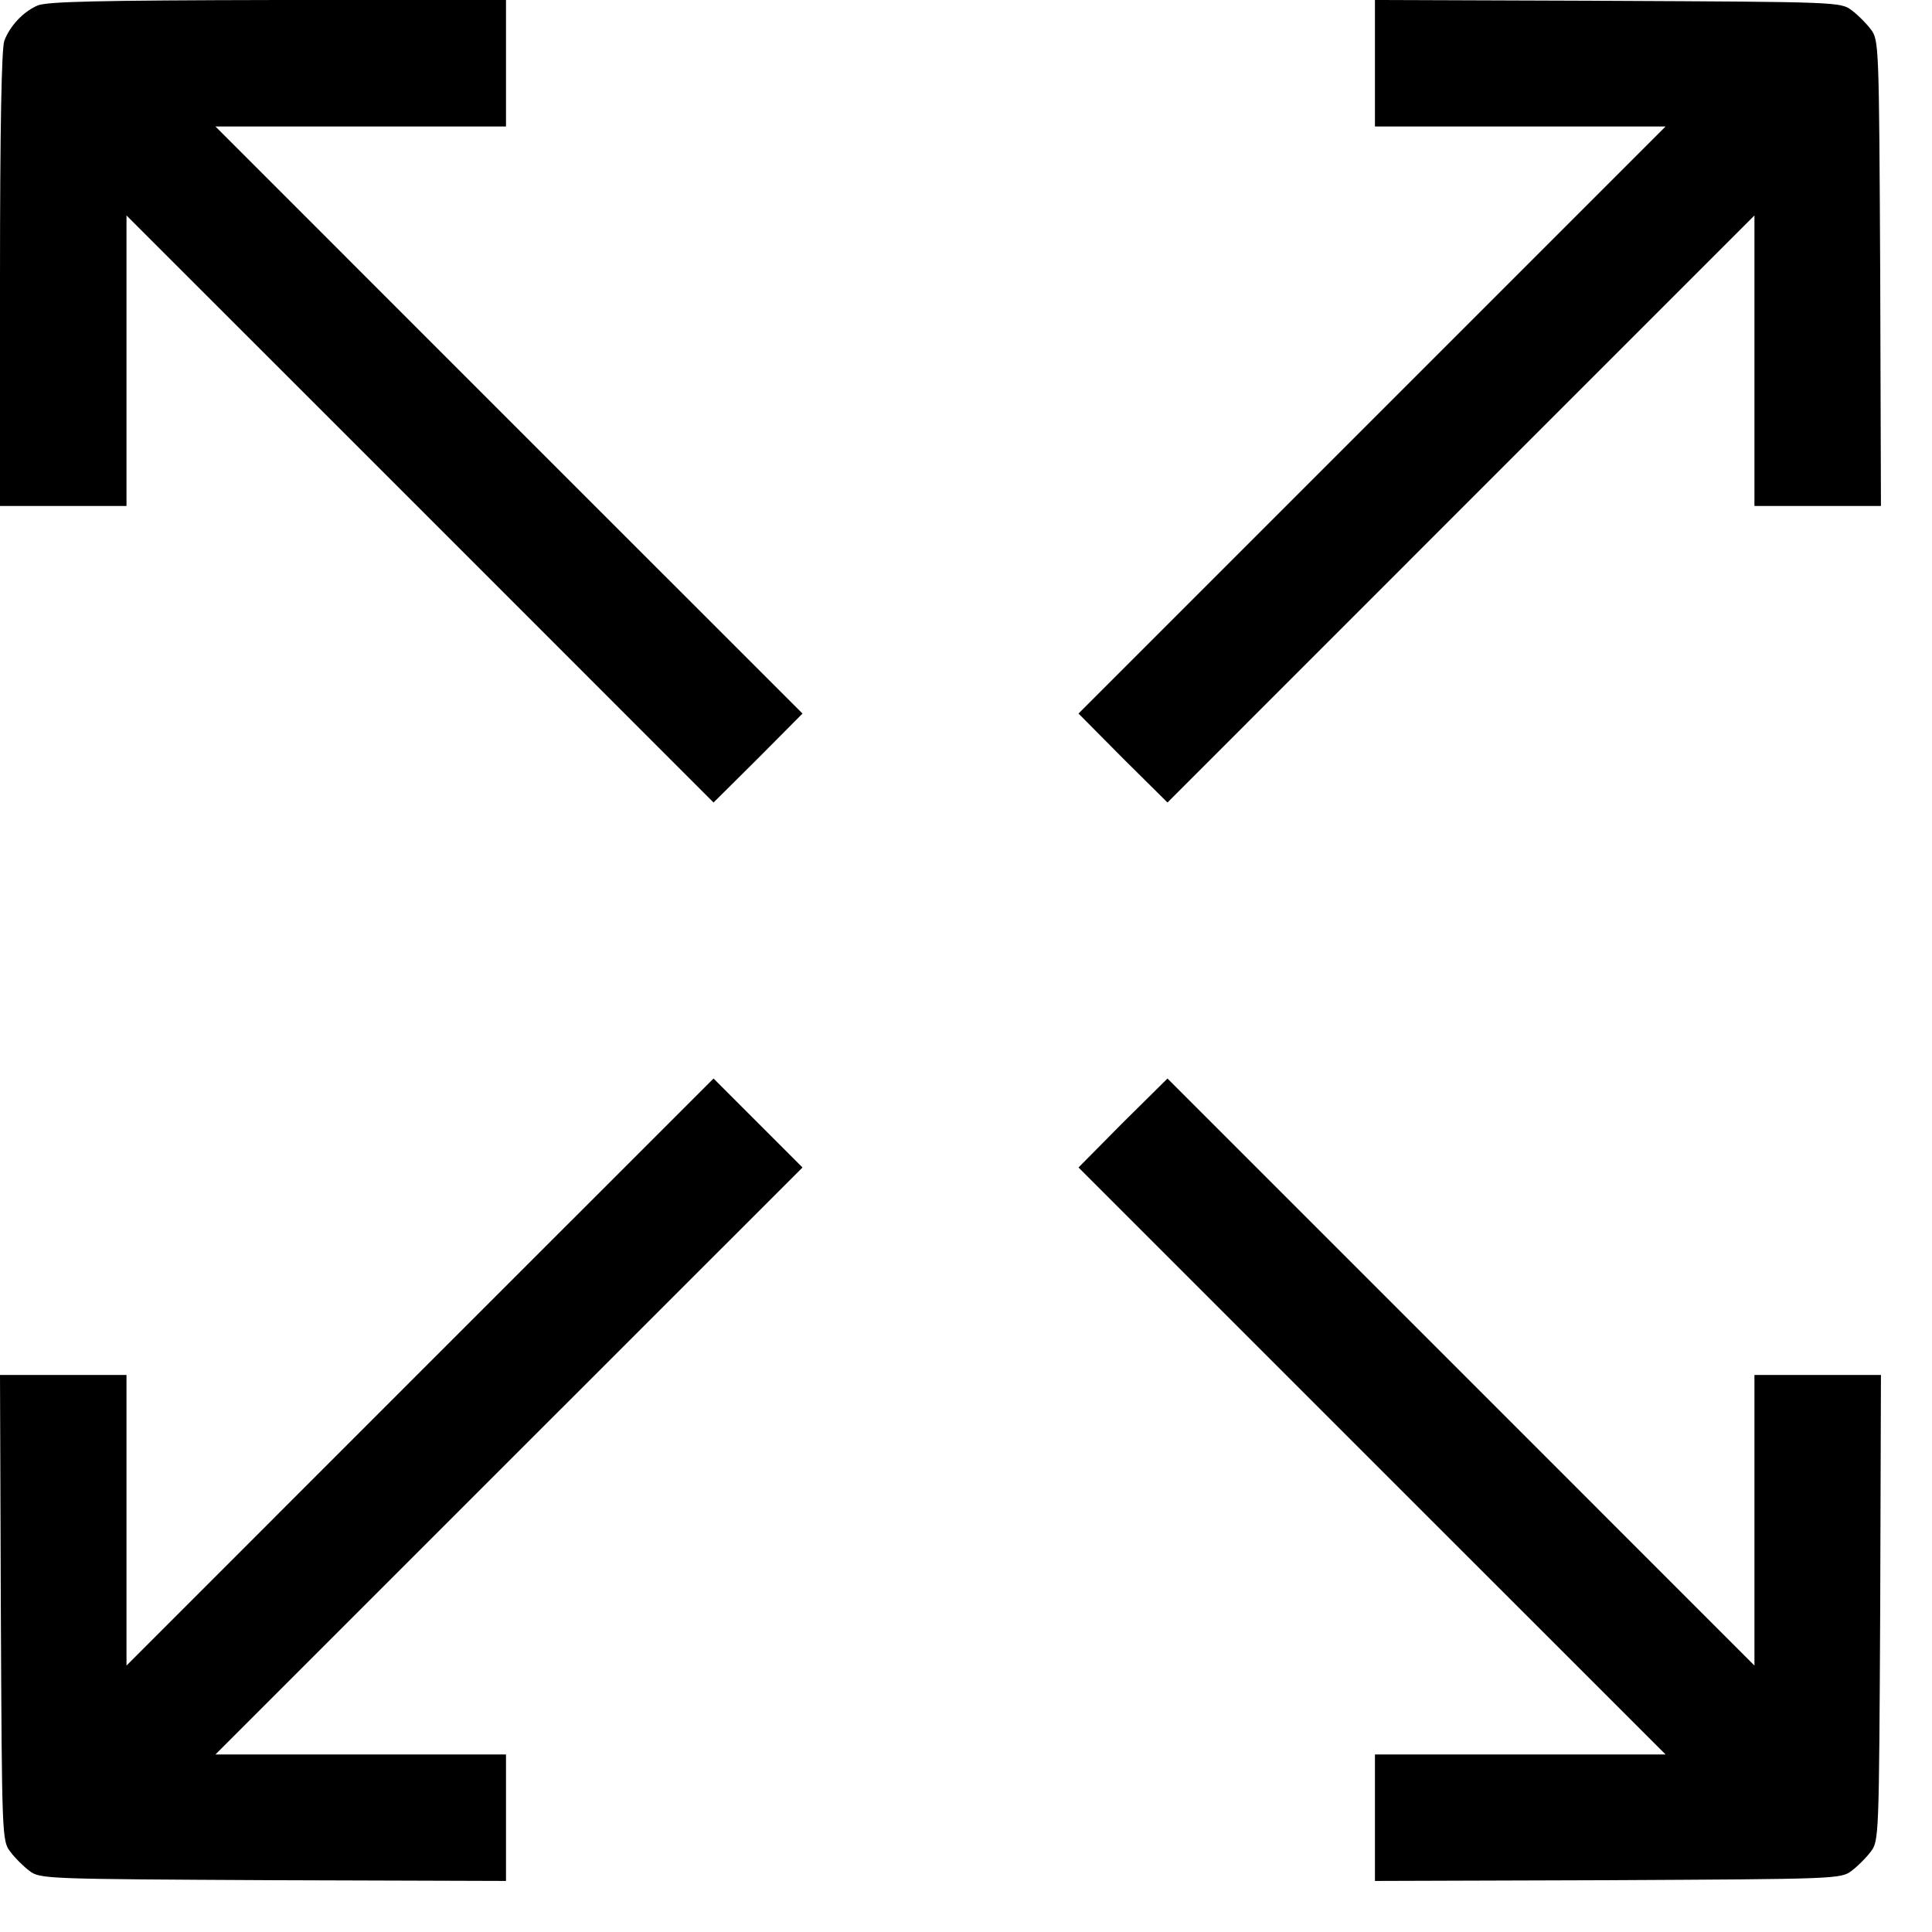
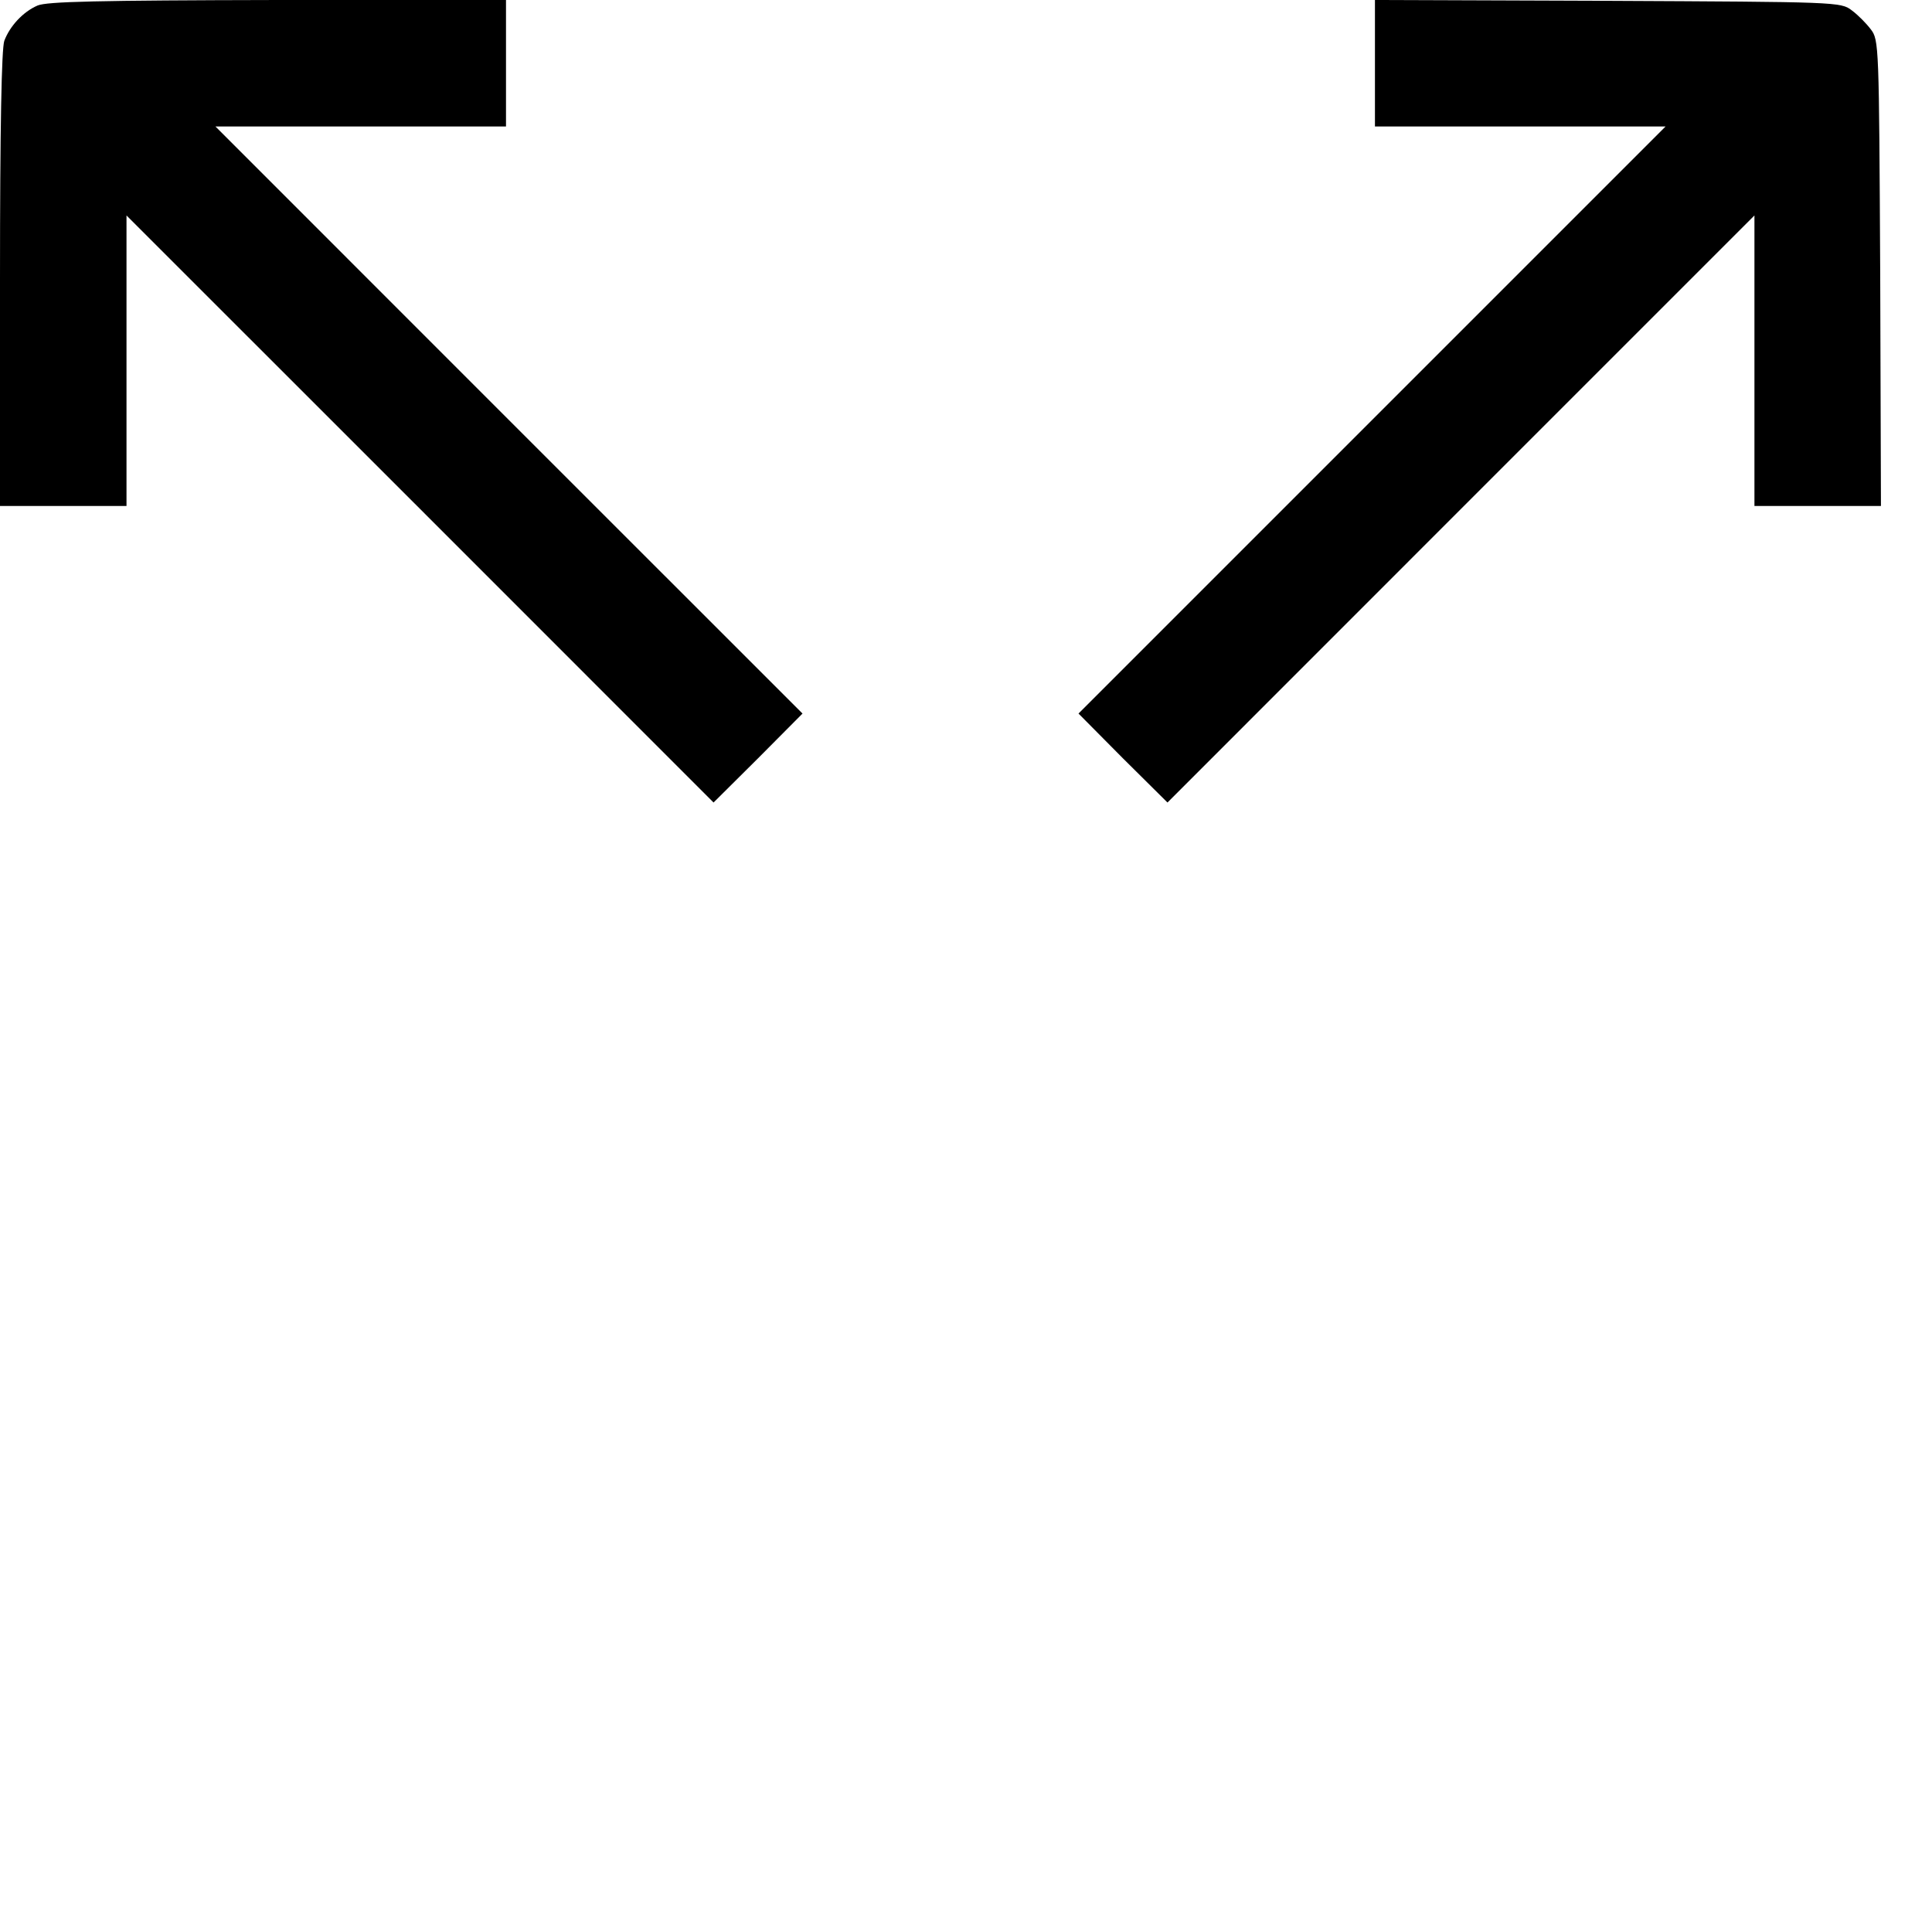
<svg xmlns="http://www.w3.org/2000/svg" width="21" height="21" viewBox="0 0 21 21" fill="none">
  <path d="M0.408 0.06C0.249 0.129 0.107 0.284 0.047 0.443C0.017 0.524 0 1.388 0 3.034V5.5H0.688H1.375V3.923V2.342L4.568 5.534L7.756 8.723L8.241 8.241L8.723 7.756L5.534 4.568L2.342 1.375H3.923H5.5V0.687V-9.53674e-07H3.021C1.048 0.004 0.511 0.017 0.408 0.06Z" fill="black" />
  <path d="M14.945 0.687V1.375H16.522H18.104L14.911 4.568L11.723 7.756L12.204 8.241L12.69 8.723L15.878 5.534L19.07 2.342V3.923V5.5H19.758H20.445L20.437 2.969C20.424 0.486 20.424 0.434 20.334 0.318C20.286 0.254 20.192 0.159 20.127 0.112C20.011 0.021 19.96 0.021 17.476 0.009L14.945 -9.53674e-07V0.687Z" fill="black" />
-   <path d="M4.563 14.915L1.375 18.104V16.522V14.945H0.688H0L0.009 17.476C0.021 19.96 0.021 20.011 0.112 20.127C0.159 20.192 0.254 20.286 0.318 20.334C0.434 20.424 0.486 20.424 2.969 20.437L5.5 20.445V19.758V19.07H3.923H2.342L5.534 15.878L8.723 12.69L8.237 12.204L7.756 11.723L4.563 14.915Z" fill="black" />
-   <path d="M12.204 12.204L11.723 12.69L14.911 15.878L18.104 19.07H16.522H14.945V19.758V20.445L17.476 20.437C19.96 20.424 20.011 20.424 20.127 20.334C20.192 20.286 20.286 20.192 20.334 20.127C20.424 20.011 20.424 19.96 20.437 17.476L20.445 14.945H19.758H19.07V16.522V18.104L15.878 14.911L12.69 11.723L12.204 12.204Z" fill="black" />
</svg>